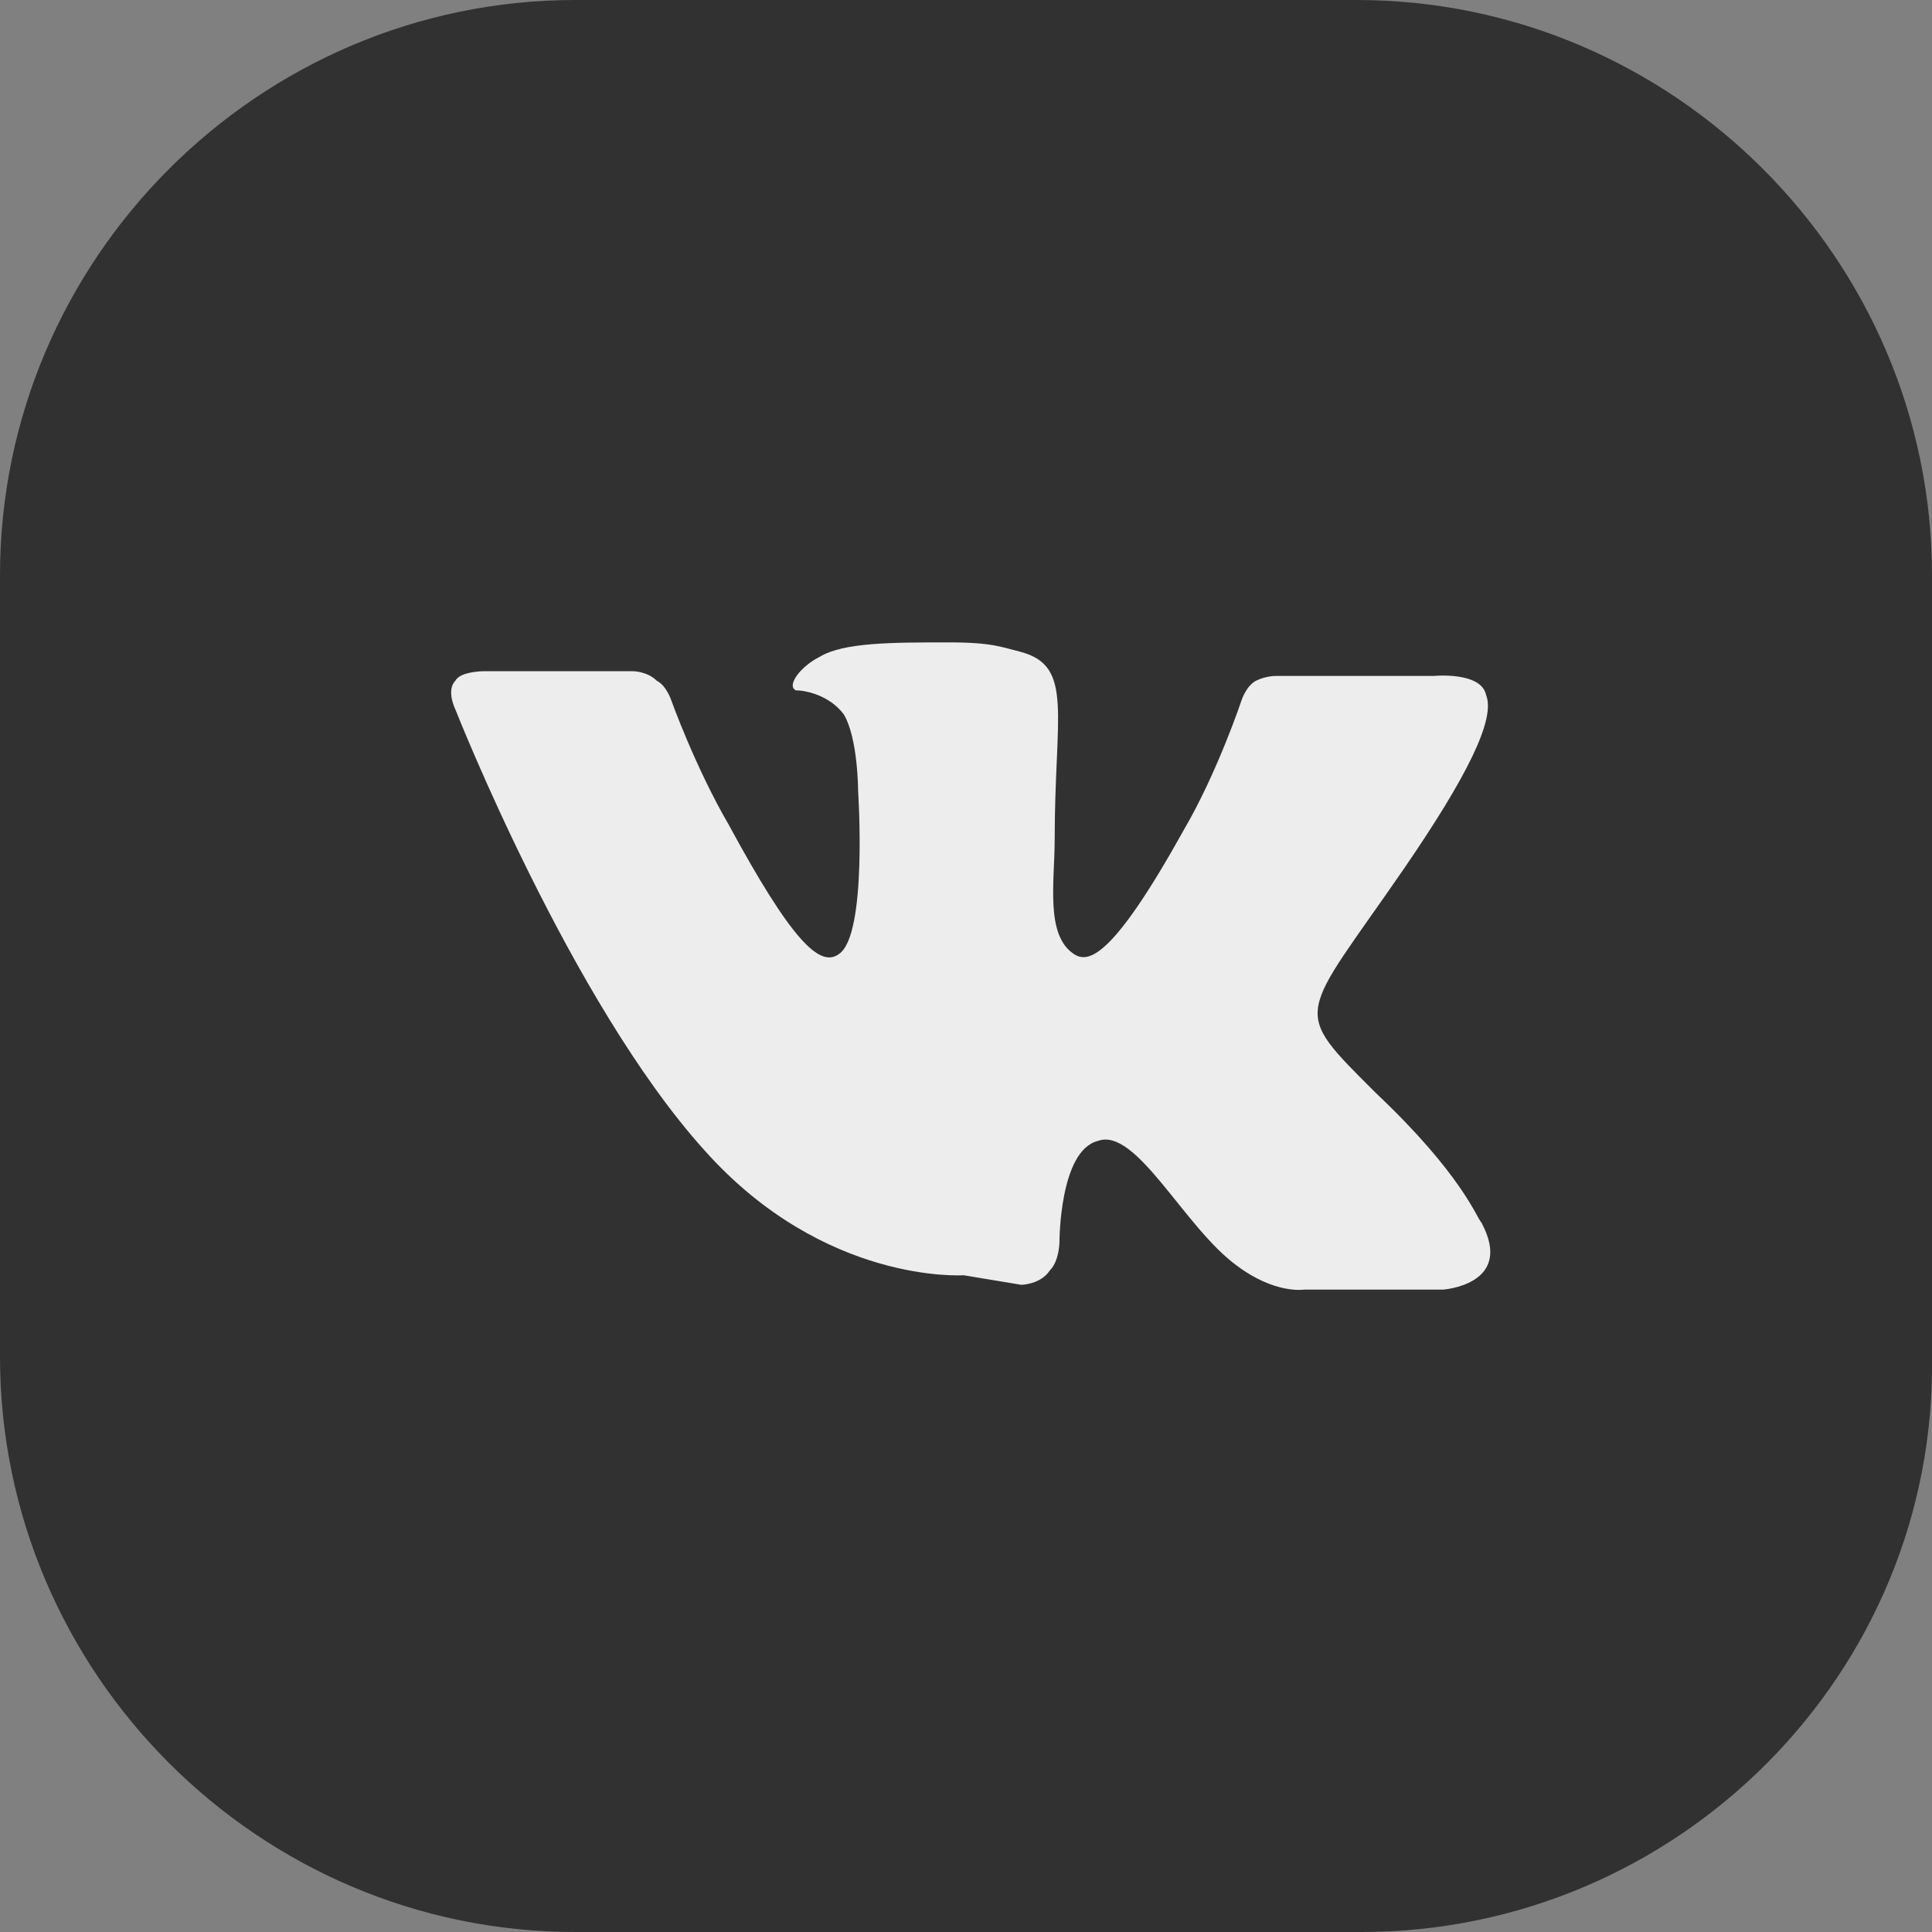
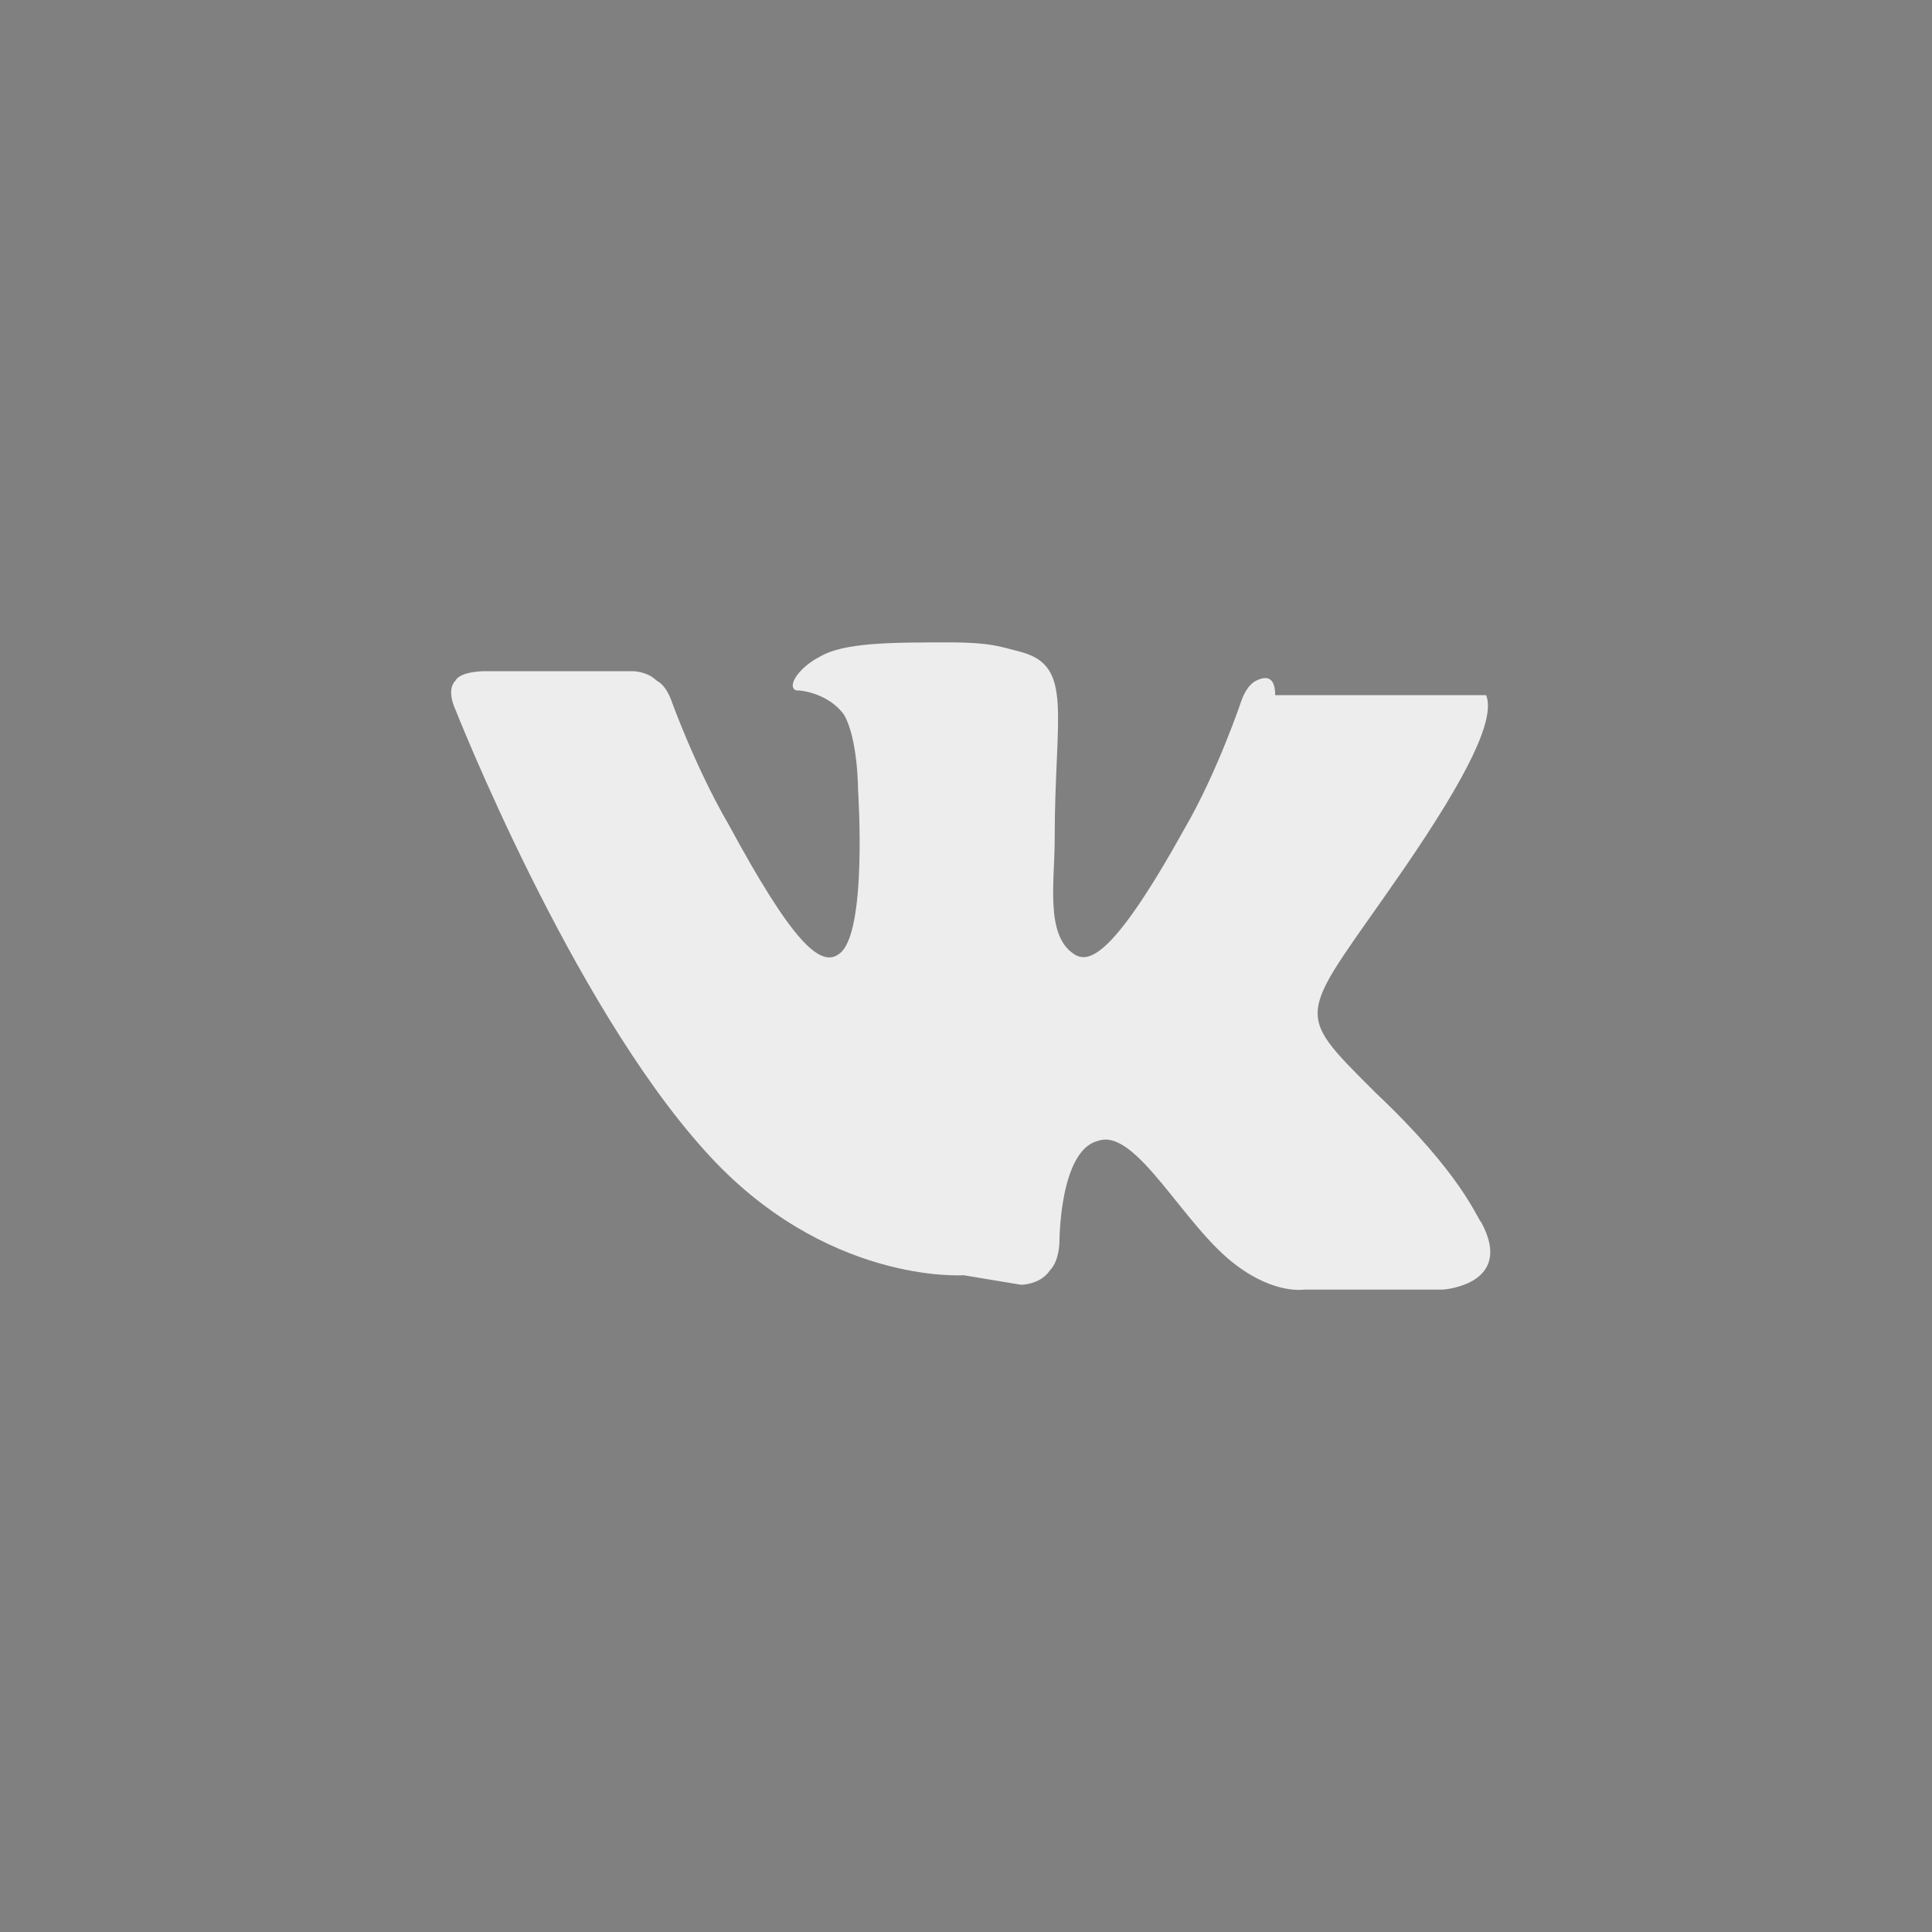
<svg xmlns="http://www.w3.org/2000/svg" width="32" height="32" viewBox="0 0 32 32" fill="none">
  <rect x="0" y="0" width="32" height="32" fill="#808080" stroke="none" />
-   <path d="M22.551 32H9.529C4.288 32 0 27.712 0 22.471V9.529C0 4.288 4.288 0 9.529 0H22.471C27.712 0 32 4.288 32 9.529V22.471C32.079 27.712 27.791 32 22.551 32Z" fill="#313131" />
-   <path d="M16.913 21.28C16.913 21.28 17.231 21.28 17.389 21.042C17.548 20.883 17.548 20.566 17.548 20.566C17.548 20.566 17.548 19.057 18.183 18.898C18.819 18.66 19.613 20.328 20.486 20.963C21.121 21.439 21.598 21.36 21.598 21.36H23.901C23.901 21.36 25.092 21.28 24.536 20.248C24.456 20.169 24.218 19.454 22.789 18.104C21.36 16.675 21.518 16.913 23.265 14.372C24.298 12.864 24.774 11.911 24.615 11.514C24.536 11.117 23.742 11.196 23.742 11.196H21.121C21.121 11.196 20.963 11.196 20.804 11.275C20.645 11.355 20.566 11.593 20.566 11.593C20.566 11.593 20.169 12.784 19.613 13.737C18.422 15.881 18.025 15.96 17.786 15.801C17.31 15.484 17.469 14.61 17.469 13.896C17.469 11.831 17.786 11.037 16.913 10.799C16.595 10.72 16.436 10.64 15.722 10.64C14.769 10.64 13.975 10.64 13.578 10.878C13.26 11.037 13.022 11.355 13.181 11.434C13.34 11.434 13.737 11.514 13.975 11.831C14.213 12.228 14.213 13.102 14.213 13.102C14.213 13.102 14.372 15.484 13.896 15.801C13.578 16.04 13.101 15.563 12.069 13.658C11.514 12.705 11.116 11.593 11.116 11.593C11.116 11.593 11.037 11.355 10.878 11.275C10.719 11.117 10.481 11.117 10.481 11.117H8.02C8.02 11.117 7.623 11.117 7.543 11.275C7.384 11.434 7.543 11.752 7.543 11.752C7.543 11.752 9.449 16.596 11.672 19.057C13.657 21.28 15.96 21.122 15.96 21.122L16.913 21.28Z" fill="#EDEDED" />
+   <path d="M16.913 21.28C16.913 21.28 17.231 21.28 17.389 21.042C17.548 20.883 17.548 20.566 17.548 20.566C17.548 20.566 17.548 19.057 18.183 18.898C18.819 18.66 19.613 20.328 20.486 20.963C21.121 21.439 21.598 21.36 21.598 21.36H23.901C23.901 21.36 25.092 21.28 24.536 20.248C24.456 20.169 24.218 19.454 22.789 18.104C21.36 16.675 21.518 16.913 23.265 14.372C24.298 12.864 24.774 11.911 24.615 11.514H21.121C21.121 11.196 20.963 11.196 20.804 11.275C20.645 11.355 20.566 11.593 20.566 11.593C20.566 11.593 20.169 12.784 19.613 13.737C18.422 15.881 18.025 15.96 17.786 15.801C17.31 15.484 17.469 14.61 17.469 13.896C17.469 11.831 17.786 11.037 16.913 10.799C16.595 10.72 16.436 10.64 15.722 10.64C14.769 10.64 13.975 10.64 13.578 10.878C13.26 11.037 13.022 11.355 13.181 11.434C13.34 11.434 13.737 11.514 13.975 11.831C14.213 12.228 14.213 13.102 14.213 13.102C14.213 13.102 14.372 15.484 13.896 15.801C13.578 16.04 13.101 15.563 12.069 13.658C11.514 12.705 11.116 11.593 11.116 11.593C11.116 11.593 11.037 11.355 10.878 11.275C10.719 11.117 10.481 11.117 10.481 11.117H8.02C8.02 11.117 7.623 11.117 7.543 11.275C7.384 11.434 7.543 11.752 7.543 11.752C7.543 11.752 9.449 16.596 11.672 19.057C13.657 21.28 15.96 21.122 15.96 21.122L16.913 21.28Z" fill="#EDEDED" />
</svg>